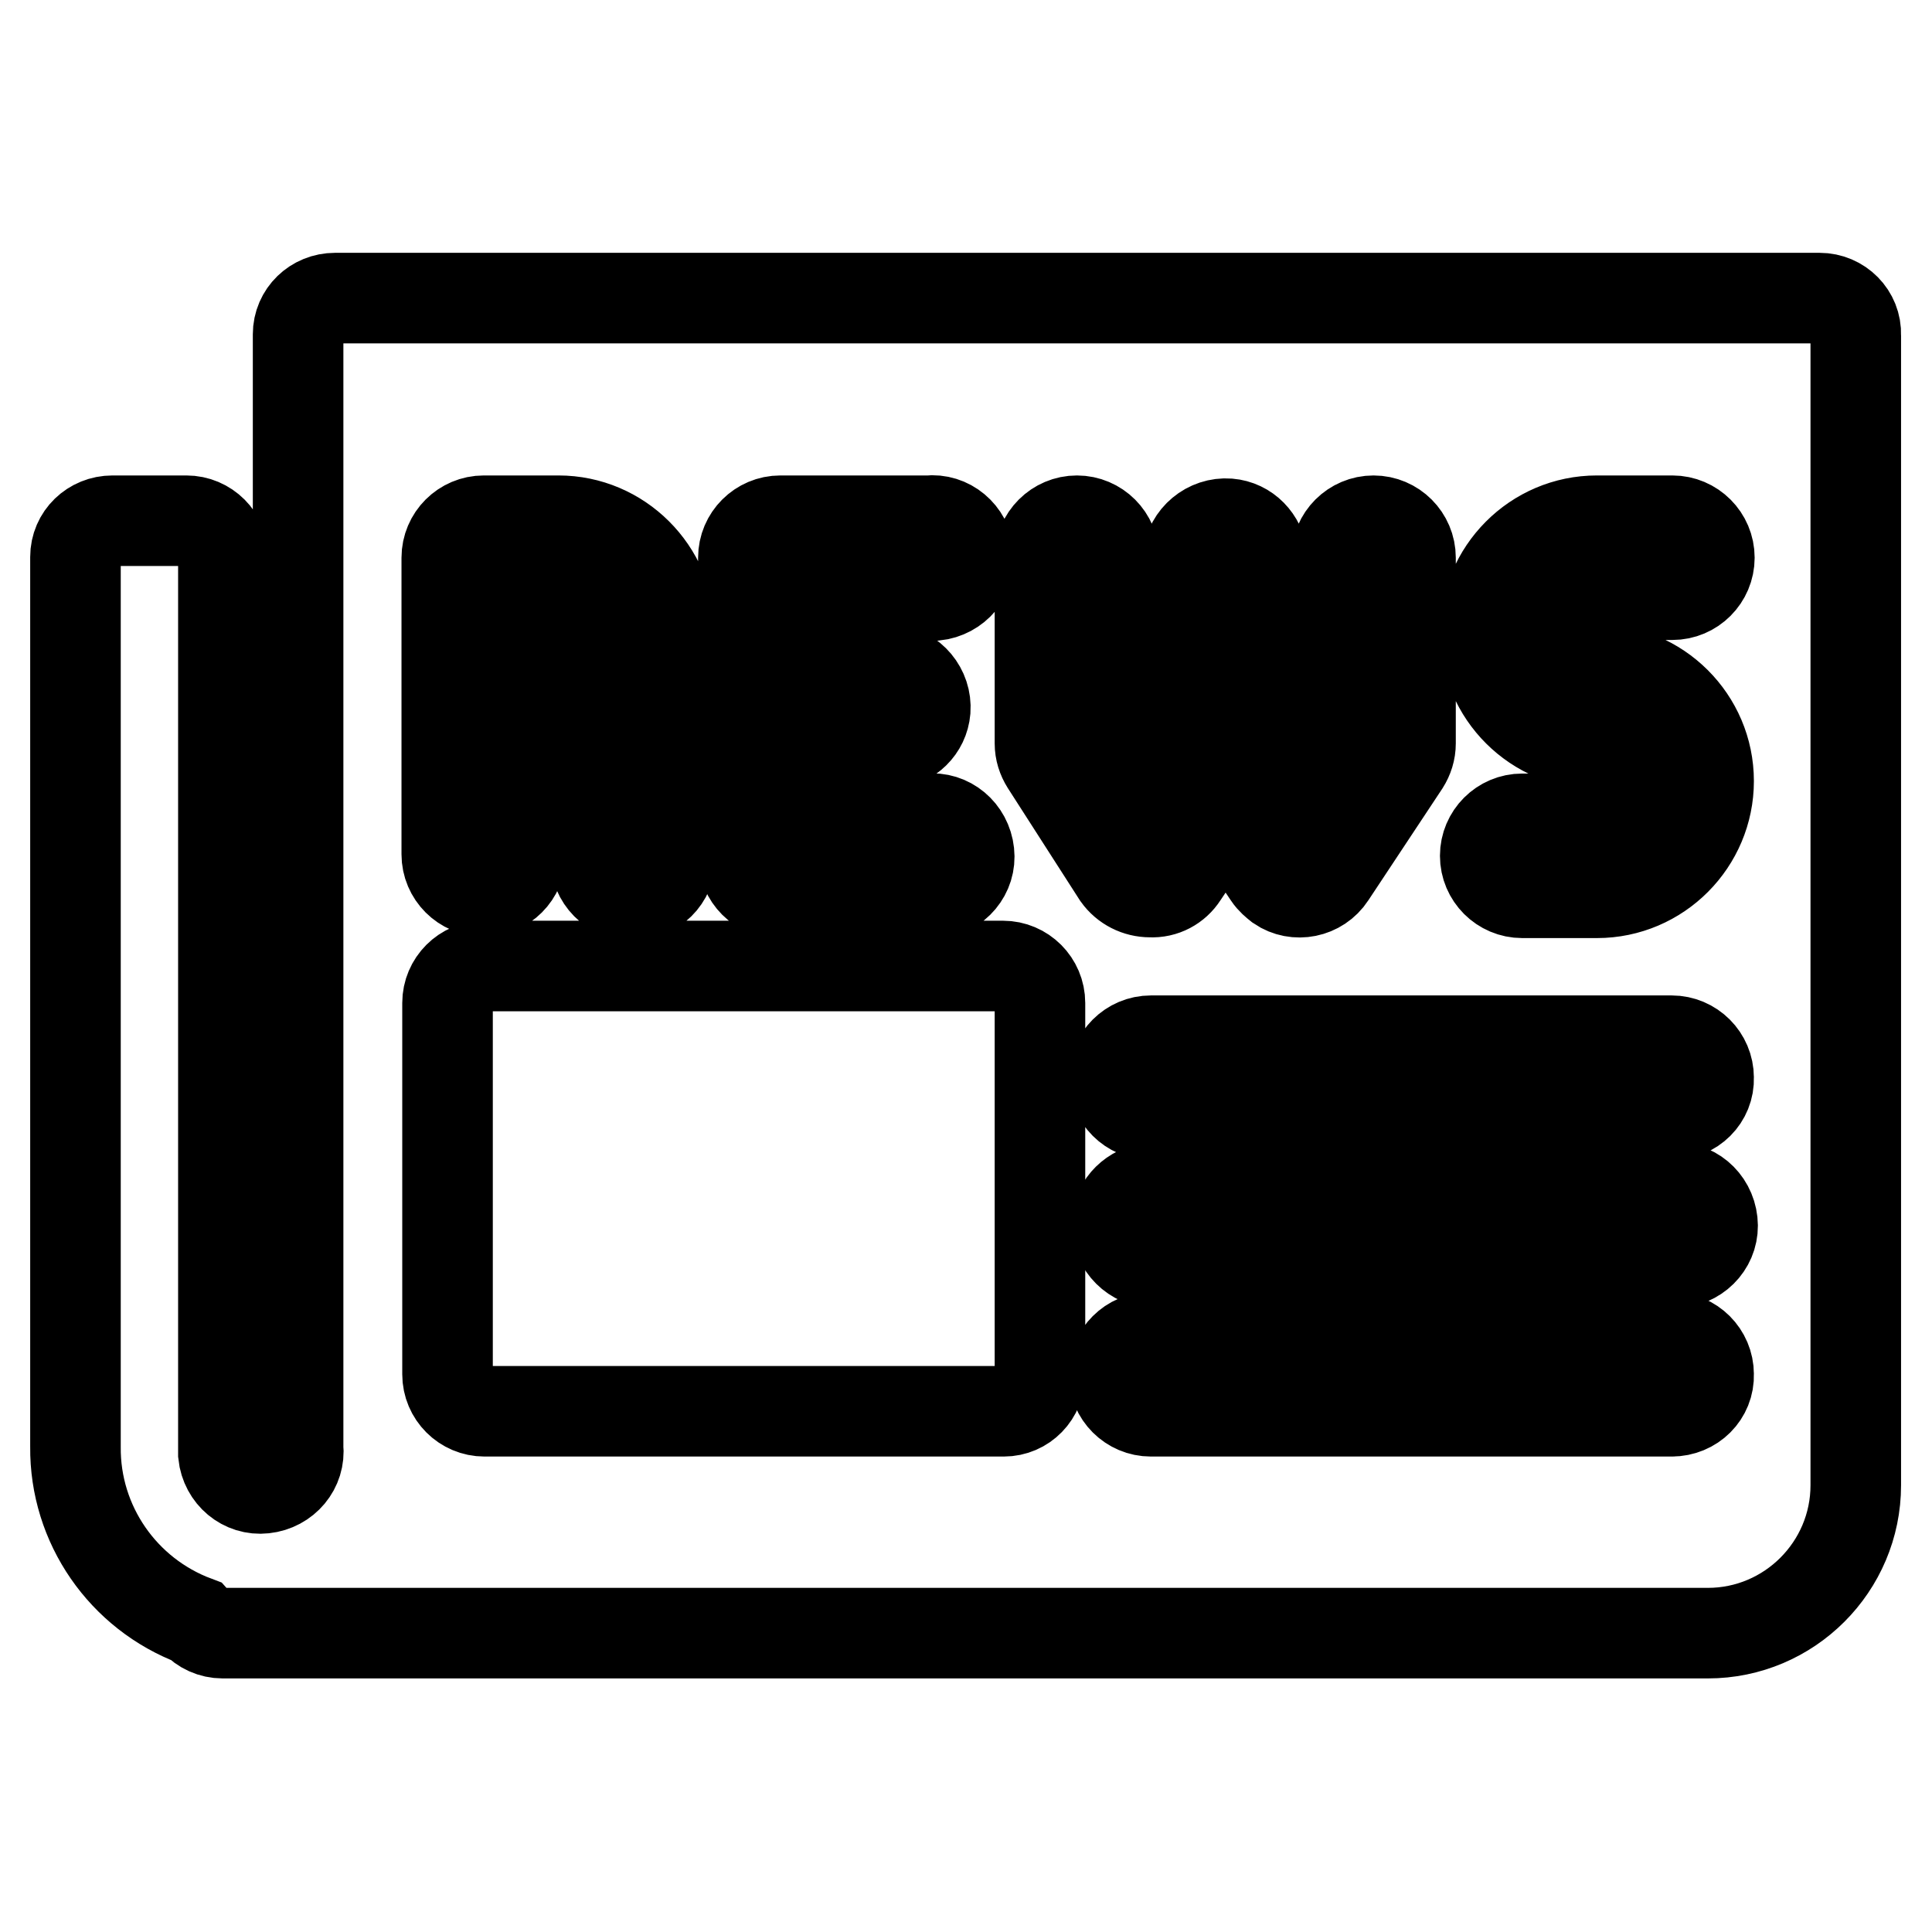
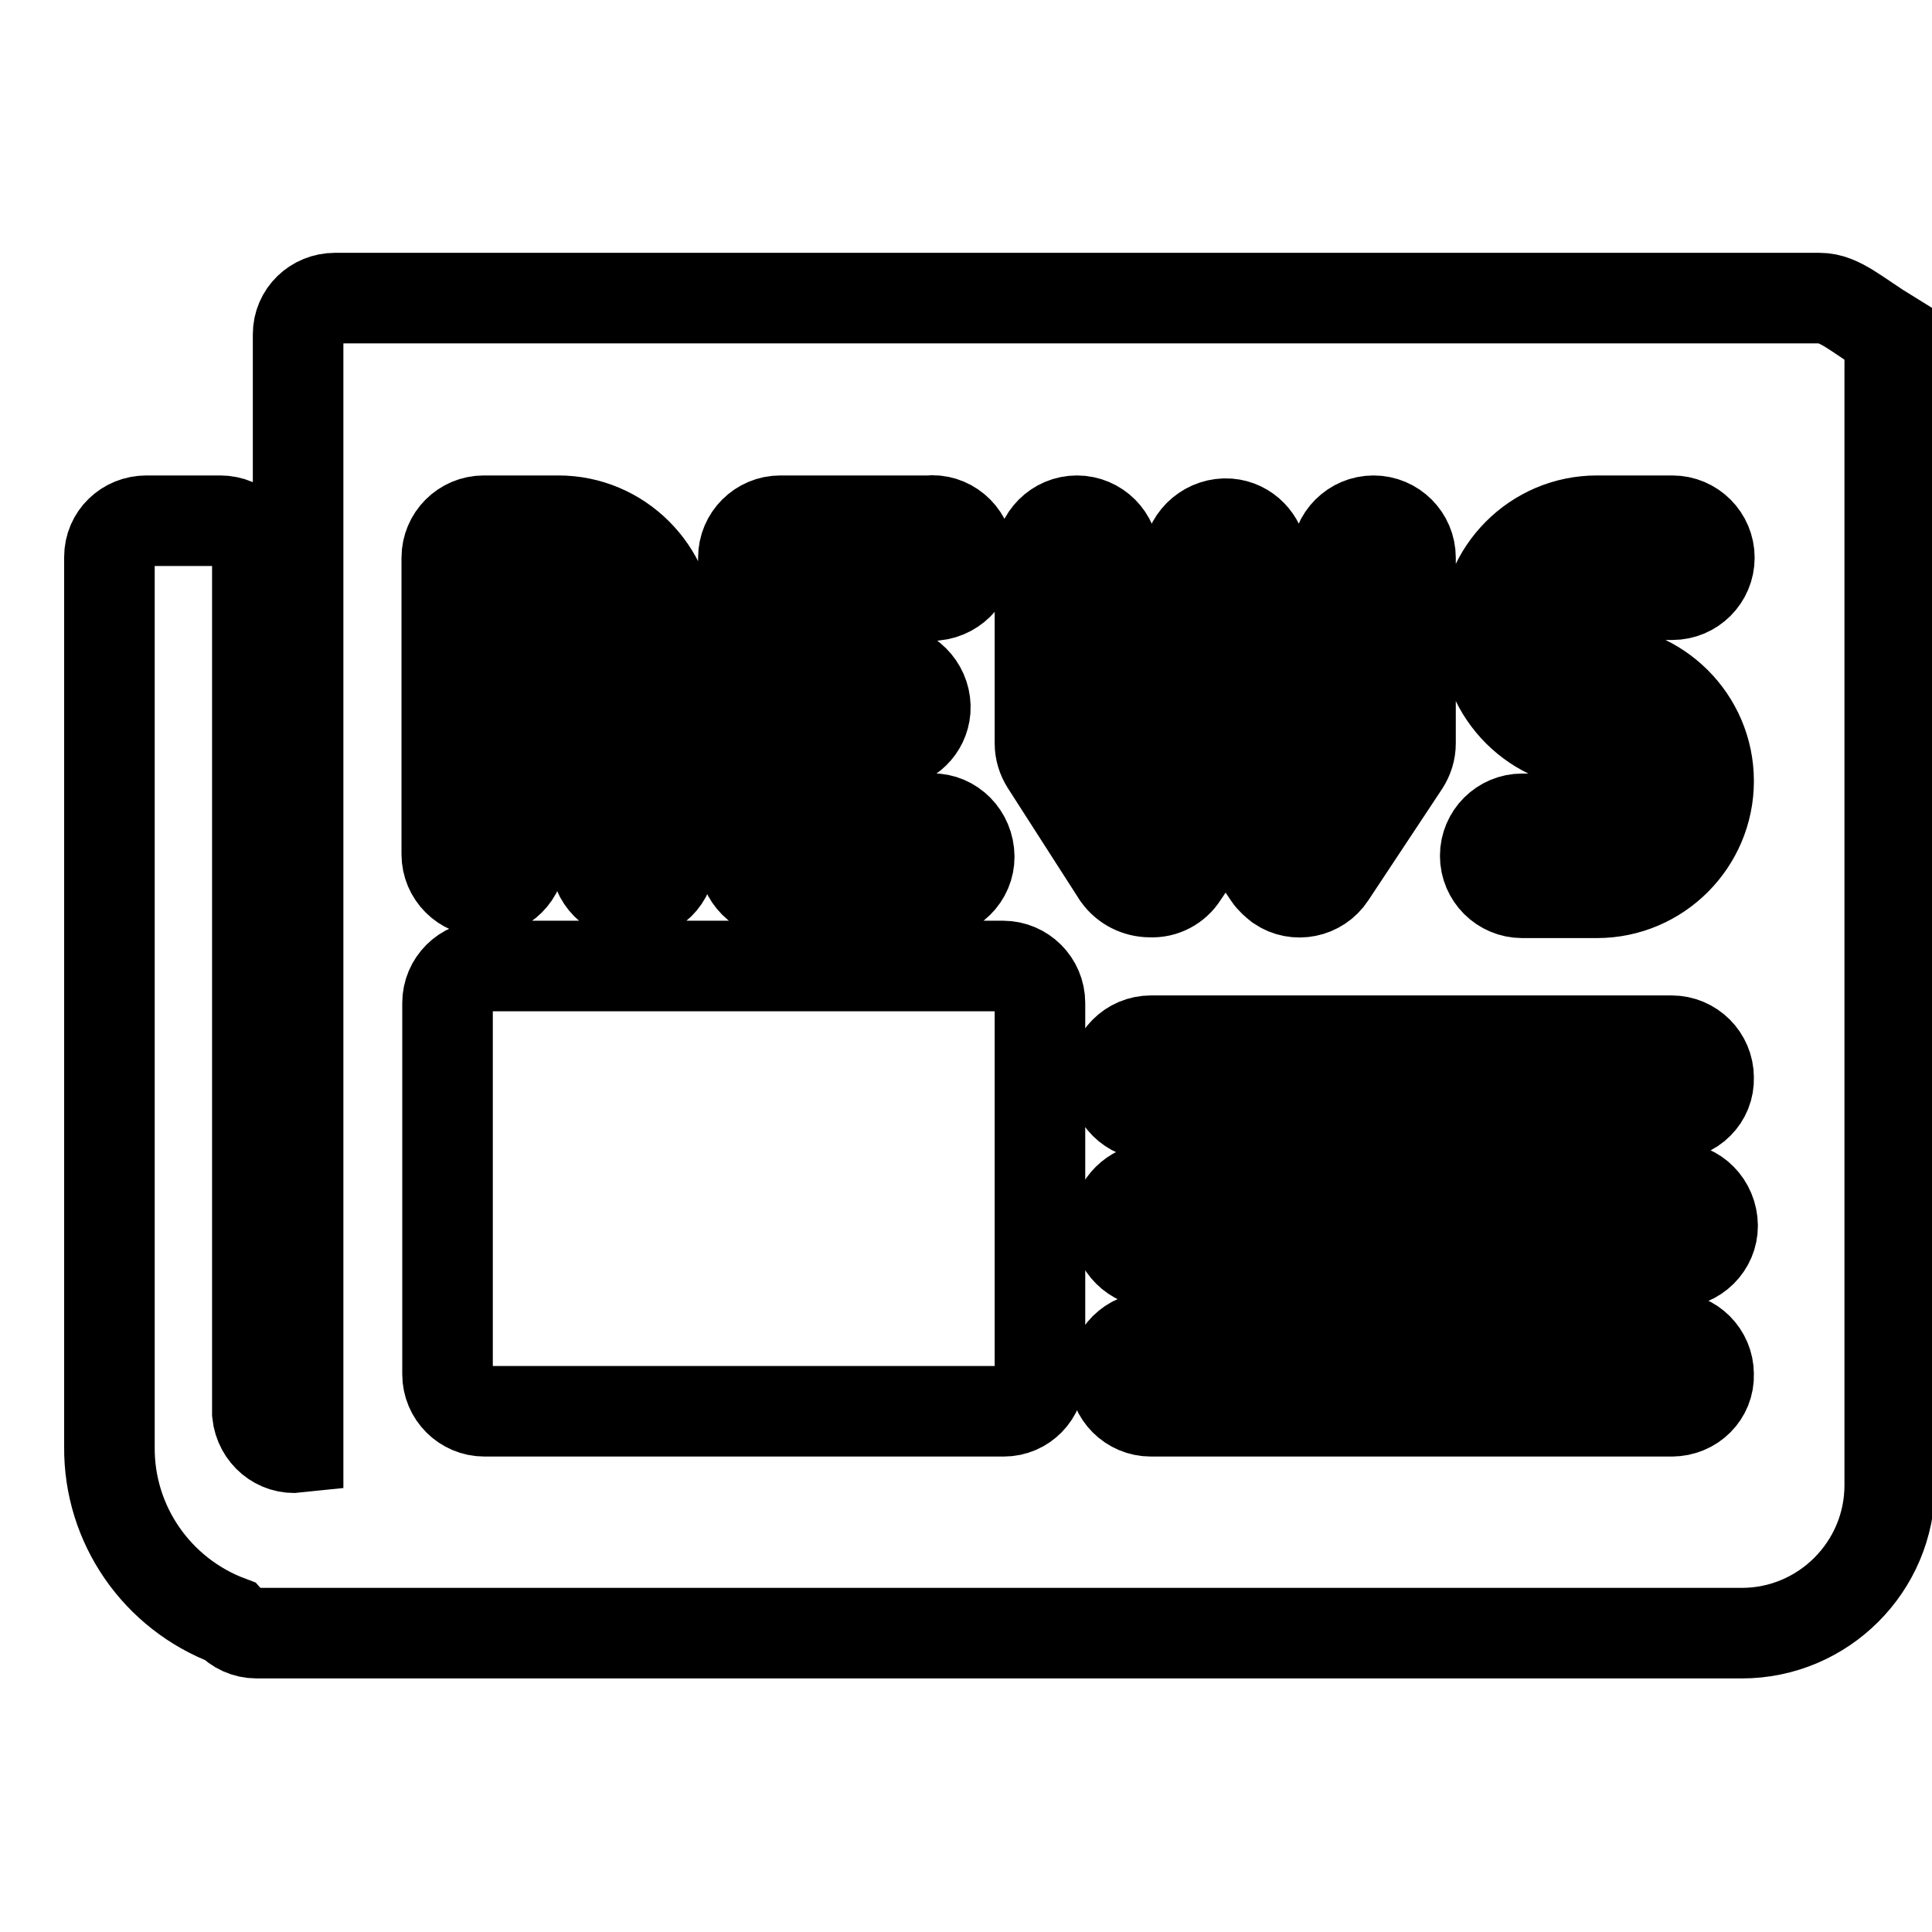
<svg xmlns="http://www.w3.org/2000/svg" version="1.1" x="0px" y="0px" viewBox="0 0 256 256" enable-background="new 0 0 256 256" xml:space="preserve">
  <g>
-     <path stroke-width="12" fill-opacity="0" stroke="#000000" d="M241.1,39.5H44.4c-2.7,0-4.9,2.1-4.9,4.8c0,0,0,0.1,0,0.1v147.4c0.3,2.7-1.7,5.1-4.5,5.4 c-2.7,0.3-5.1-1.7-5.4-4.5c0-0.3,0-0.6,0-0.9V73.9c0-2.7-2.2-4.9-4.9-4.9c0,0,0,0,0,0h-9.8c-2.7,0-4.9,2.1-4.9,4.8c0,0,0,0,0,0 v117.9c-0.1,10.3,6.3,19.5,15.9,23.1c0.9,1,2.2,1.6,3.6,1.6h196.8c10.8,0,19.6-8.8,19.6-19.6V44.4C246,41.7,243.8,39.5,241.1,39.5 C241.1,39.5,241.1,39.5,241.1,39.5L241.1,39.5z M98.5,73.9c0-2.7,2.2-4.9,4.9-4.9c0,0,0,0,0,0h19.6c2.7-0.3,5.1,1.7,5.4,4.5 c0.3,2.7-1.7,5.1-4.5,5.4c-0.3,0-0.6,0-0.9,0h-14.7v9.8h9.8c2.7,0.3,4.7,2.7,4.5,5.4c-0.2,2.4-2.1,4.2-4.5,4.5h-9.8v9.9h14.7 c2.7-0.3,5.1,1.7,5.4,4.5c0.3,2.7-1.7,5.1-4.5,5.4c-0.3,0-0.6,0-0.9,0h-19.6c-2.7,0-4.9-2.2-4.9-4.9V73.9z M59.2,73.9 c0-2.7,2.2-4.9,4.9-4.9c0.1,0,0.1,0,0.2,0H74c8.1,0,14.7,6.6,14.8,14.7v29.5c0.3,2.7-1.7,5.1-4.5,5.4c-2.7,0.3-5.1-1.7-5.4-4.5 c0-0.3,0-0.6,0-0.9V83.7c0-2.7-2.2-4.9-4.9-4.9h-5v34.4c0,2.7-2.2,4.9-4.9,4.9c-2.7,0-4.9-2.2-4.9-4.9V73.9z M137.8,182.1 c0,2.7-2.1,4.9-4.8,4.9c0,0,0,0,0,0H64.2c-2.7,0-4.9-2.2-4.9-4.9v-49.2c0-2.7,2.2-4.9,4.9-4.9h68.7c2.7,0,4.9,2.2,4.9,4.9 c0,0,0,0,0,0V182.1z M137.8,98.5V73.9c0-2.7,2.2-4.9,4.9-4.9c2.7,0,4.9,2.2,4.9,4.9V97l4.9,7.4l4.9-7.4V73.9 c0.3-2.7,2.7-4.7,5.4-4.5c2.4,0.2,4.2,2.1,4.5,4.5V97l4.9,7.4l4.9-7.4V73.9c0-2.7,2.2-4.9,4.9-4.9c2.7,0,4.9,2.2,4.9,4.9v24.6 c0,1-0.3,1.9-0.8,2.7l-9.8,14.8c-1.5,2.3-4.6,2.9-6.8,1.4c-0.5-0.4-1-0.8-1.4-1.4l-5.7-8.5l-5.7,8.5c-0.9,1.4-2.5,2.3-4.3,2.2 c-1.7,0-3.3-0.8-4.3-2.2l-9.5-14.8C138.1,100.4,137.8,99.5,137.8,98.5L137.8,98.5z M221.5,187h-69c-2.7,0-4.9-2.2-4.9-4.9 c0-2.7,2.2-4.9,4.9-4.9h69c2.7,0,4.9,2.2,4.9,4.9C226.5,184.8,224.3,187,221.5,187C221.6,187,221.6,187,221.5,187z M221.5,167.3 h-69c-2.7-0.3-4.7-2.7-4.5-5.4c0.2-2.4,2.1-4.2,4.5-4.5h69c2.7-0.3,5.1,1.7,5.4,4.5c0.3,2.7-1.7,5.1-4.5,5.4 C222.2,167.4,221.9,167.4,221.5,167.3z M221.5,147.7h-69c-2.7,0-4.9-2.2-4.9-4.9c0-2.7,2.2-4.9,4.9-4.9h69c2.7,0,4.9,2.2,4.9,4.9 C226.5,145.5,224.3,147.7,221.5,147.7C221.6,147.7,221.6,147.7,221.5,147.7z M211.6,88.7c8.1,0,14.8,6.6,14.8,14.8 c0,8.1-6.6,14.8-14.8,14.8h-9.9c-2.7,0-4.9-2.2-4.9-4.9c0-2.7,2.2-4.9,4.9-4.9h9.9c2.7-0.3,4.7-2.7,4.5-5.4 c-0.2-2.4-2.1-4.2-4.5-4.5c-8.1,0-14.8-6.6-14.8-14.8c0-8.1,6.6-14.8,14.8-14.8h10c2.7,0,4.9,2.2,4.9,4.9c0,2.7-2.2,4.9-4.9,4.9 c0,0,0,0,0,0h-10c-2.7-0.3-5.1,1.7-5.4,4.5s1.7,5.1,4.5,5.4C211,88.7,211.3,88.7,211.6,88.7z" />
+     <path stroke-width="12" fill-opacity="0" stroke="#000000" d="M241.1,39.5H44.4c-2.7,0-4.9,2.1-4.9,4.8c0,0,0,0.1,0,0.1v147.4c-2.7,0.3-5.1-1.7-5.4-4.5c0-0.3,0-0.6,0-0.9V73.9c0-2.7-2.2-4.9-4.9-4.9c0,0,0,0,0,0h-9.8c-2.7,0-4.9,2.1-4.9,4.8c0,0,0,0,0,0 v117.9c-0.1,10.3,6.3,19.5,15.9,23.1c0.9,1,2.2,1.6,3.6,1.6h196.8c10.8,0,19.6-8.8,19.6-19.6V44.4C246,41.7,243.8,39.5,241.1,39.5 C241.1,39.5,241.1,39.5,241.1,39.5L241.1,39.5z M98.5,73.9c0-2.7,2.2-4.9,4.9-4.9c0,0,0,0,0,0h19.6c2.7-0.3,5.1,1.7,5.4,4.5 c0.3,2.7-1.7,5.1-4.5,5.4c-0.3,0-0.6,0-0.9,0h-14.7v9.8h9.8c2.7,0.3,4.7,2.7,4.5,5.4c-0.2,2.4-2.1,4.2-4.5,4.5h-9.8v9.9h14.7 c2.7-0.3,5.1,1.7,5.4,4.5c0.3,2.7-1.7,5.1-4.5,5.4c-0.3,0-0.6,0-0.9,0h-19.6c-2.7,0-4.9-2.2-4.9-4.9V73.9z M59.2,73.9 c0-2.7,2.2-4.9,4.9-4.9c0.1,0,0.1,0,0.2,0H74c8.1,0,14.7,6.6,14.8,14.7v29.5c0.3,2.7-1.7,5.1-4.5,5.4c-2.7,0.3-5.1-1.7-5.4-4.5 c0-0.3,0-0.6,0-0.9V83.7c0-2.7-2.2-4.9-4.9-4.9h-5v34.4c0,2.7-2.2,4.9-4.9,4.9c-2.7,0-4.9-2.2-4.9-4.9V73.9z M137.8,182.1 c0,2.7-2.1,4.9-4.8,4.9c0,0,0,0,0,0H64.2c-2.7,0-4.9-2.2-4.9-4.9v-49.2c0-2.7,2.2-4.9,4.9-4.9h68.7c2.7,0,4.9,2.2,4.9,4.9 c0,0,0,0,0,0V182.1z M137.8,98.5V73.9c0-2.7,2.2-4.9,4.9-4.9c2.7,0,4.9,2.2,4.9,4.9V97l4.9,7.4l4.9-7.4V73.9 c0.3-2.7,2.7-4.7,5.4-4.5c2.4,0.2,4.2,2.1,4.5,4.5V97l4.9,7.4l4.9-7.4V73.9c0-2.7,2.2-4.9,4.9-4.9c2.7,0,4.9,2.2,4.9,4.9v24.6 c0,1-0.3,1.9-0.8,2.7l-9.8,14.8c-1.5,2.3-4.6,2.9-6.8,1.4c-0.5-0.4-1-0.8-1.4-1.4l-5.7-8.5l-5.7,8.5c-0.9,1.4-2.5,2.3-4.3,2.2 c-1.7,0-3.3-0.8-4.3-2.2l-9.5-14.8C138.1,100.4,137.8,99.5,137.8,98.5L137.8,98.5z M221.5,187h-69c-2.7,0-4.9-2.2-4.9-4.9 c0-2.7,2.2-4.9,4.9-4.9h69c2.7,0,4.9,2.2,4.9,4.9C226.5,184.8,224.3,187,221.5,187C221.6,187,221.6,187,221.5,187z M221.5,167.3 h-69c-2.7-0.3-4.7-2.7-4.5-5.4c0.2-2.4,2.1-4.2,4.5-4.5h69c2.7-0.3,5.1,1.7,5.4,4.5c0.3,2.7-1.7,5.1-4.5,5.4 C222.2,167.4,221.9,167.4,221.5,167.3z M221.5,147.7h-69c-2.7,0-4.9-2.2-4.9-4.9c0-2.7,2.2-4.9,4.9-4.9h69c2.7,0,4.9,2.2,4.9,4.9 C226.5,145.5,224.3,147.7,221.5,147.7C221.6,147.7,221.6,147.7,221.5,147.7z M211.6,88.7c8.1,0,14.8,6.6,14.8,14.8 c0,8.1-6.6,14.8-14.8,14.8h-9.9c-2.7,0-4.9-2.2-4.9-4.9c0-2.7,2.2-4.9,4.9-4.9h9.9c2.7-0.3,4.7-2.7,4.5-5.4 c-0.2-2.4-2.1-4.2-4.5-4.5c-8.1,0-14.8-6.6-14.8-14.8c0-8.1,6.6-14.8,14.8-14.8h10c2.7,0,4.9,2.2,4.9,4.9c0,2.7-2.2,4.9-4.9,4.9 c0,0,0,0,0,0h-10c-2.7-0.3-5.1,1.7-5.4,4.5s1.7,5.1,4.5,5.4C211,88.7,211.3,88.7,211.6,88.7z" />
  </g>
</svg>